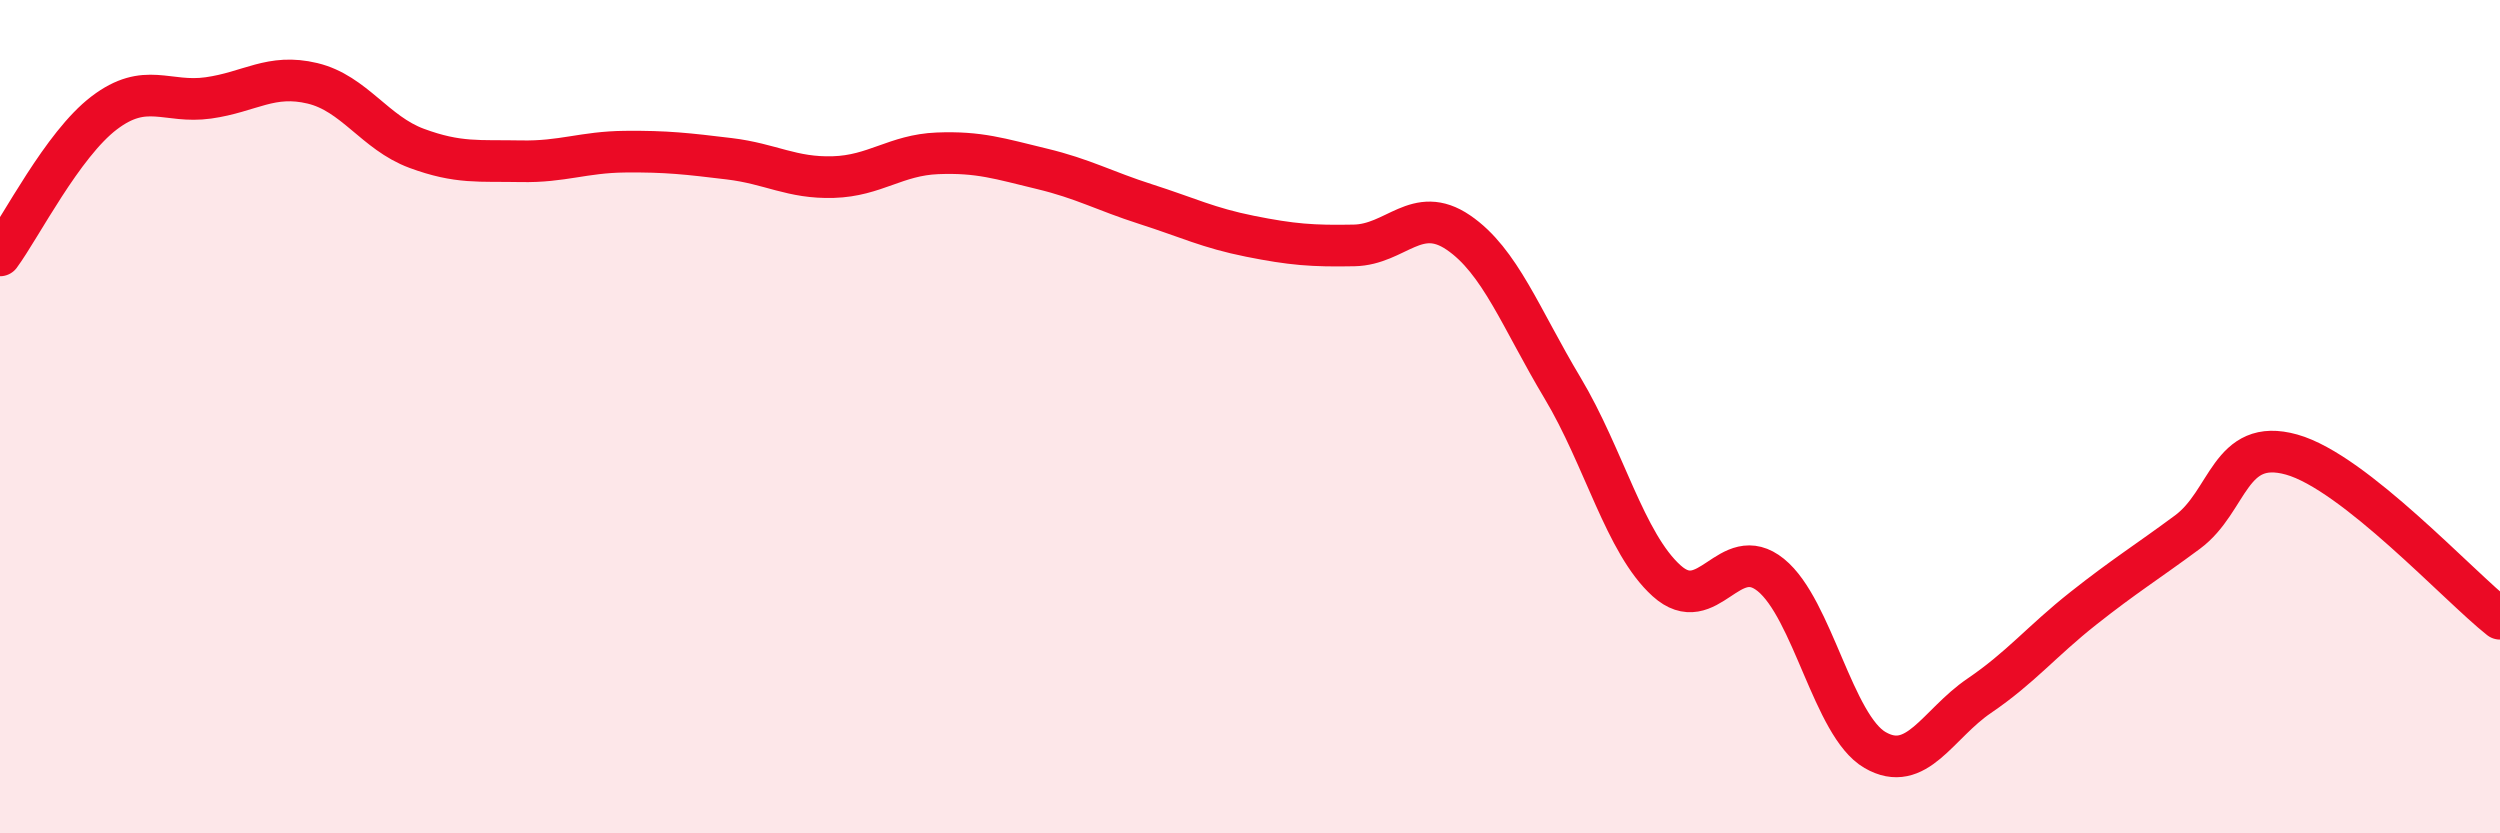
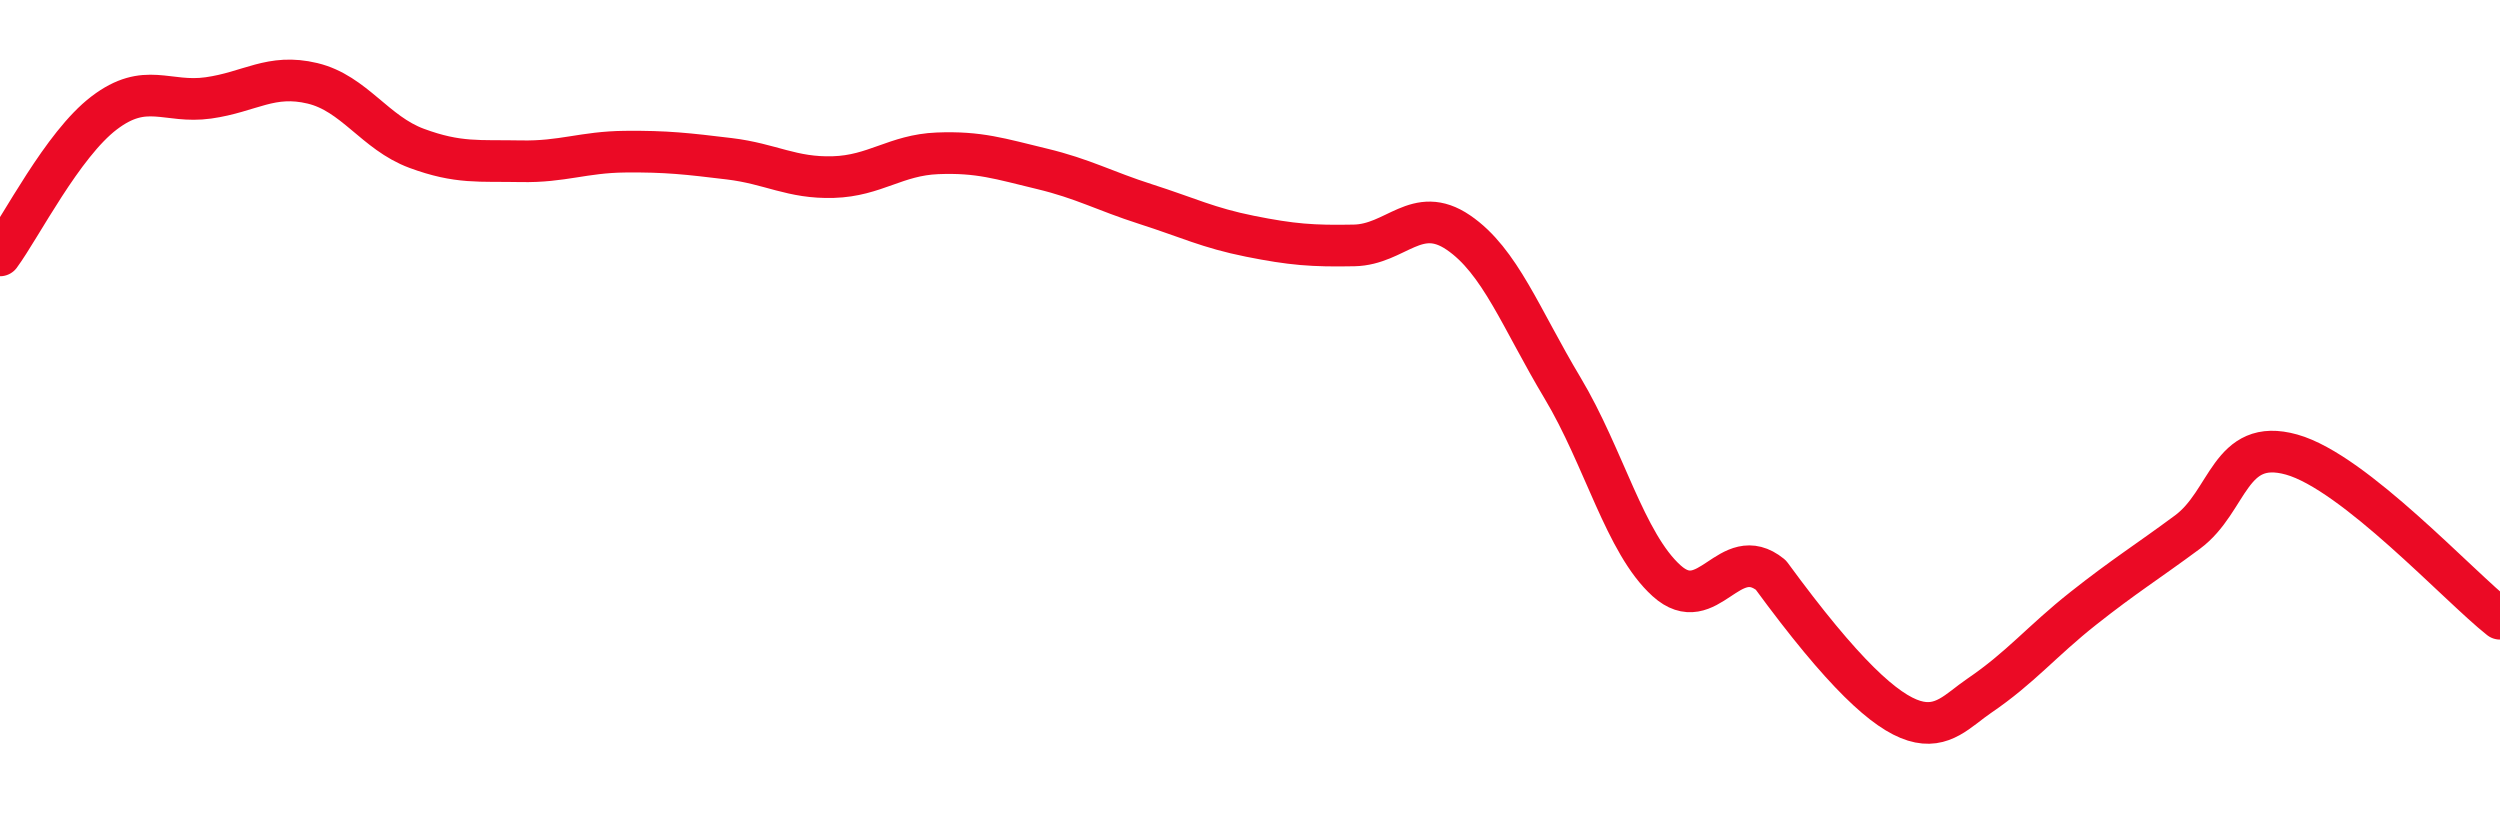
<svg xmlns="http://www.w3.org/2000/svg" width="60" height="20" viewBox="0 0 60 20">
-   <path d="M 0,6.13 C 0.5,5.45 1.5,3.47 2.5,2.71 C 3.5,1.95 4,2.49 5,2.35 C 6,2.21 6.5,1.76 7.5,2 C 8.5,2.24 9,3.19 10,3.56 C 11,3.93 11.5,3.85 12.5,3.87 C 13.5,3.89 14,3.65 15,3.64 C 16,3.63 16.5,3.69 17.5,3.81 C 18.5,3.93 19,4.28 20,4.25 C 21,4.22 21.5,3.72 22.5,3.68 C 23.5,3.64 24,3.81 25,4.05 C 26,4.29 26.5,4.58 27.5,4.9 C 28.5,5.22 29,5.47 30,5.67 C 31,5.87 31.5,5.91 32.5,5.89 C 33.5,5.87 34,4.9 35,5.58 C 36,6.26 36.5,7.64 37.5,9.31 C 38.5,10.98 39,13.04 40,13.94 C 41,14.84 41.5,12.99 42.5,13.8 C 43.5,14.61 44,17.42 45,18 C 46,18.58 46.5,17.38 47.5,16.7 C 48.5,16.02 49,15.39 50,14.6 C 51,13.81 51.5,13.51 52.5,12.77 C 53.5,12.03 53.5,10.49 55,10.91 C 56.5,11.33 59,14.06 60,14.85L60 20L0 20Z" fill="#EB0A25" opacity="0.1" stroke-linecap="round" stroke-linejoin="round" />
-   <path d="M 0,6.13 C 0.5,5.45 1.5,3.47 2.5,2.71 C 3.5,1.95 4,2.49 5,2.35 C 6,2.21 6.5,1.76 7.5,2 C 8.5,2.24 9,3.19 10,3.56 C 11,3.93 11.5,3.85 12.5,3.87 C 13.5,3.89 14,3.65 15,3.64 C 16,3.63 16.5,3.69 17.5,3.81 C 18.5,3.93 19,4.28 20,4.25 C 21,4.22 21.5,3.72 22.5,3.68 C 23.5,3.64 24,3.81 25,4.05 C 26,4.29 26.5,4.58 27.5,4.9 C 28.5,5.22 29,5.47 30,5.67 C 31,5.87 31.5,5.91 32.5,5.89 C 33.5,5.87 34,4.9 35,5.58 C 36,6.26 36.5,7.64 37.5,9.31 C 38.5,10.98 39,13.04 40,13.94 C 41,14.84 41.5,12.99 42.5,13.8 C 43.5,14.61 44,17.42 45,18 C 46,18.58 46.5,17.38 47.5,16.7 C 48.5,16.02 49,15.39 50,14.6 C 51,13.81 51.5,13.51 52.5,12.77 C 53.5,12.03 53.5,10.49 55,10.91 C 56.5,11.33 59,14.06 60,14.85" stroke="#EB0A25" stroke-width="1" fill="none" stroke-linecap="round" stroke-linejoin="round" />
+   <path d="M 0,6.13 C 0.5,5.45 1.5,3.47 2.5,2.71 C 3.5,1.95 4,2.49 5,2.35 C 6,2.21 6.5,1.76 7.5,2 C 8.5,2.24 9,3.19 10,3.56 C 11,3.93 11.5,3.85 12.5,3.87 C 13.5,3.89 14,3.65 15,3.64 C 16,3.63 16.5,3.69 17.5,3.81 C 18.5,3.93 19,4.28 20,4.25 C 21,4.22 21.5,3.72 22.5,3.68 C 23.5,3.64 24,3.81 25,4.05 C 26,4.29 26.5,4.58 27.5,4.9 C 28.5,5.22 29,5.47 30,5.67 C 31,5.87 31.5,5.91 32.5,5.89 C 33.5,5.87 34,4.9 35,5.58 C 36,6.26 36.5,7.64 37.5,9.31 C 38.5,10.98 39,13.04 40,13.94 C 41,14.84 41.5,12.99 42.5,13.8 C 46,18.58 46.5,17.38 47.5,16.7 C 48.5,16.02 49,15.39 50,14.6 C 51,13.81 51.5,13.51 52.5,12.77 C 53.5,12.03 53.5,10.49 55,10.91 C 56.5,11.33 59,14.06 60,14.85" stroke="#EB0A25" stroke-width="1" fill="none" stroke-linecap="round" stroke-linejoin="round" />
</svg>